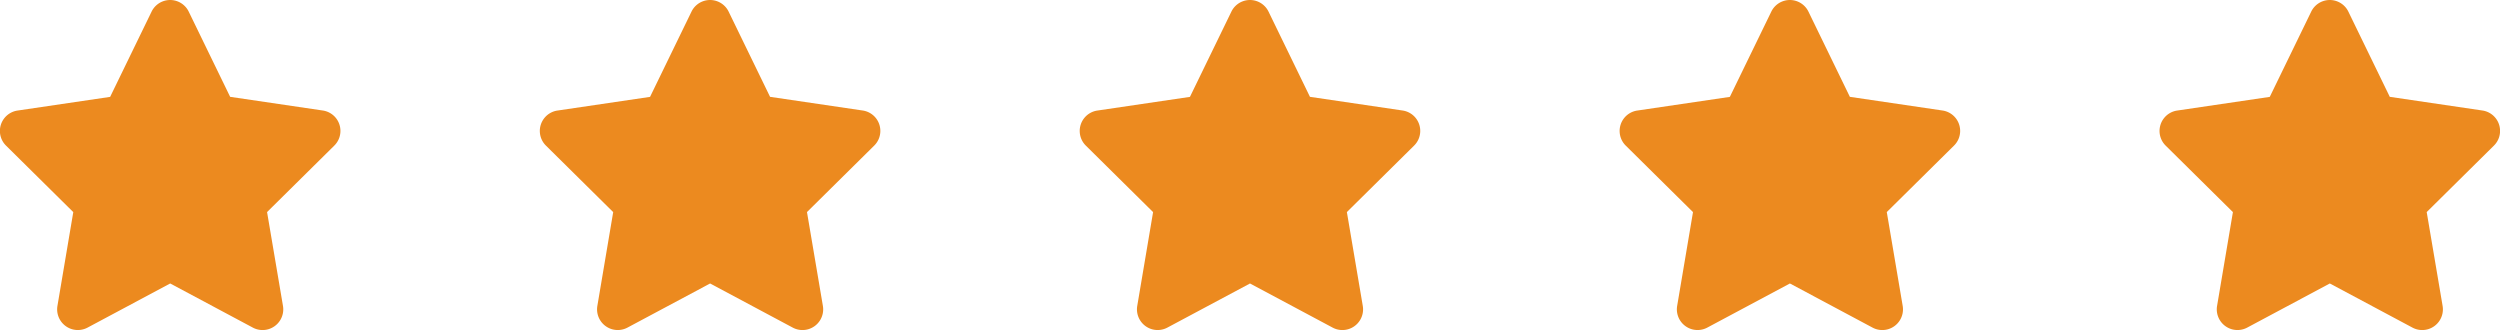
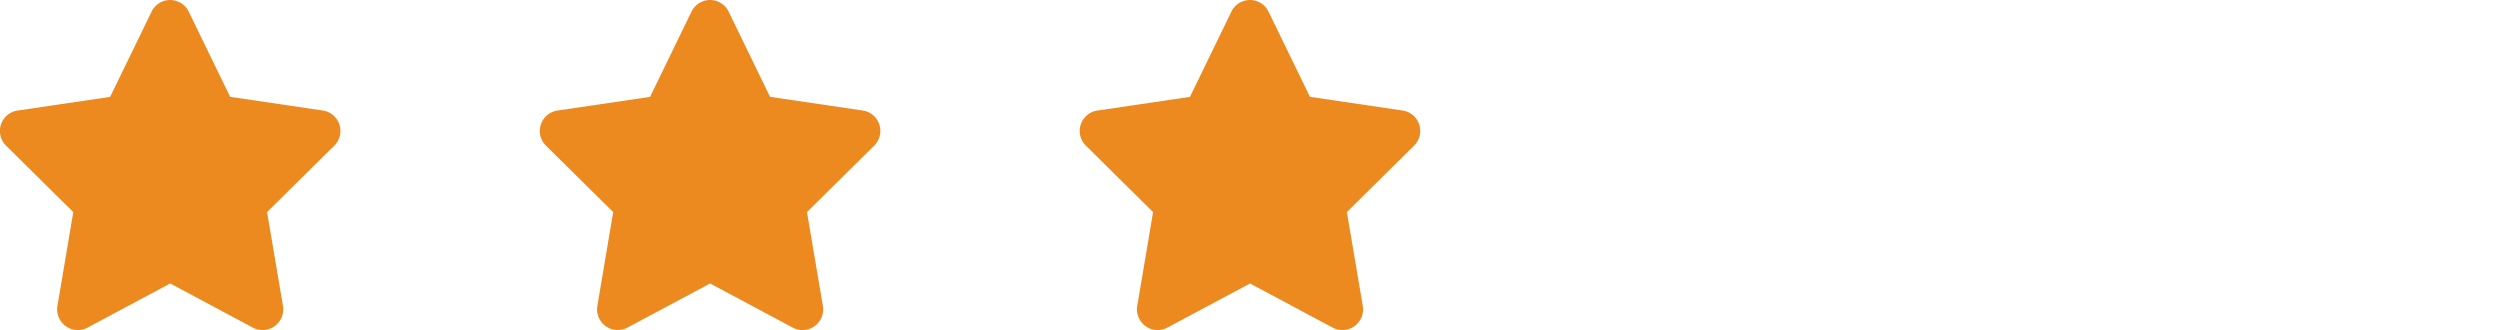
<svg xmlns="http://www.w3.org/2000/svg" width="128.002" height="16.899" viewBox="0 0 128.002 16.899">
  <g id="Group_2745" data-name="Group 2745" transform="translate(0)">
    <path id="star-solid" d="M9.662.594a1.057,1.057,0,0,0-1.9,0L5.639,4.96.9,5.66a1.056,1.056,0,0,0-.587,1.8l3.439,3.4-.812,4.808A1.059,1.059,0,0,0,4.48,16.775l4.234-2.261,4.234,2.261a1.059,1.059,0,0,0,1.541-1.109l-.815-4.808,3.439-3.4a1.056,1.056,0,0,0-.587-1.8l-4.742-.7Z" transform="translate(0 0)" fill="#ec8a1f" />
    <path id="star-solid-2" data-name="star-solid" d="M9.662.594a1.057,1.057,0,0,0-1.9,0L5.639,4.96.9,5.66a1.056,1.056,0,0,0-.587,1.8l3.439,3.4-.812,4.808A1.059,1.059,0,0,0,4.48,16.775l4.234-2.261,4.234,2.261a1.059,1.059,0,0,0,1.541-1.109l-.815-4.808,3.439-3.4a1.056,1.056,0,0,0-.587-1.8l-4.742-.7Z" transform="translate(27.644 0)" fill="#ec8a1f" />
    <path id="star-solid-3" data-name="star-solid" d="M9.662.594a1.057,1.057,0,0,0-1.9,0L5.639,4.96.9,5.66a1.056,1.056,0,0,0-.587,1.8l3.439,3.4-.812,4.808A1.059,1.059,0,0,0,4.48,16.775l4.234-2.261,4.234,2.261a1.059,1.059,0,0,0,1.541-1.109l-.815-4.808,3.439-3.4a1.056,1.056,0,0,0-.587-1.8l-4.742-.7Z" transform="translate(55.287 0)" fill="#ec8a1f" />
-     <path id="star-solid-4" data-name="star-solid" d="M9.662.594a1.057,1.057,0,0,0-1.9,0L5.639,4.96.9,5.66a1.056,1.056,0,0,0-.587,1.8l3.439,3.4-.812,4.808A1.059,1.059,0,0,0,4.48,16.775l4.234-2.261,4.234,2.261a1.059,1.059,0,0,0,1.541-1.109l-.815-4.808,3.439-3.4a1.056,1.056,0,0,0-.587-1.8l-4.742-.7Z" transform="translate(82.931 0)" fill="#ec8a1f" />
-     <path id="star-solid-5" data-name="star-solid" d="M9.662.594a1.057,1.057,0,0,0-1.9,0L5.639,4.96.9,5.66a1.056,1.056,0,0,0-.587,1.8l3.439,3.4-.812,4.808A1.059,1.059,0,0,0,4.48,16.775l4.234-2.261,4.234,2.261a1.059,1.059,0,0,0,1.541-1.109l-.815-4.808,3.439-3.4a1.056,1.056,0,0,0-.587-1.8l-4.742-.7Z" transform="translate(110.575 0)" fill="#ec8a1f" />
  </g>
</svg>